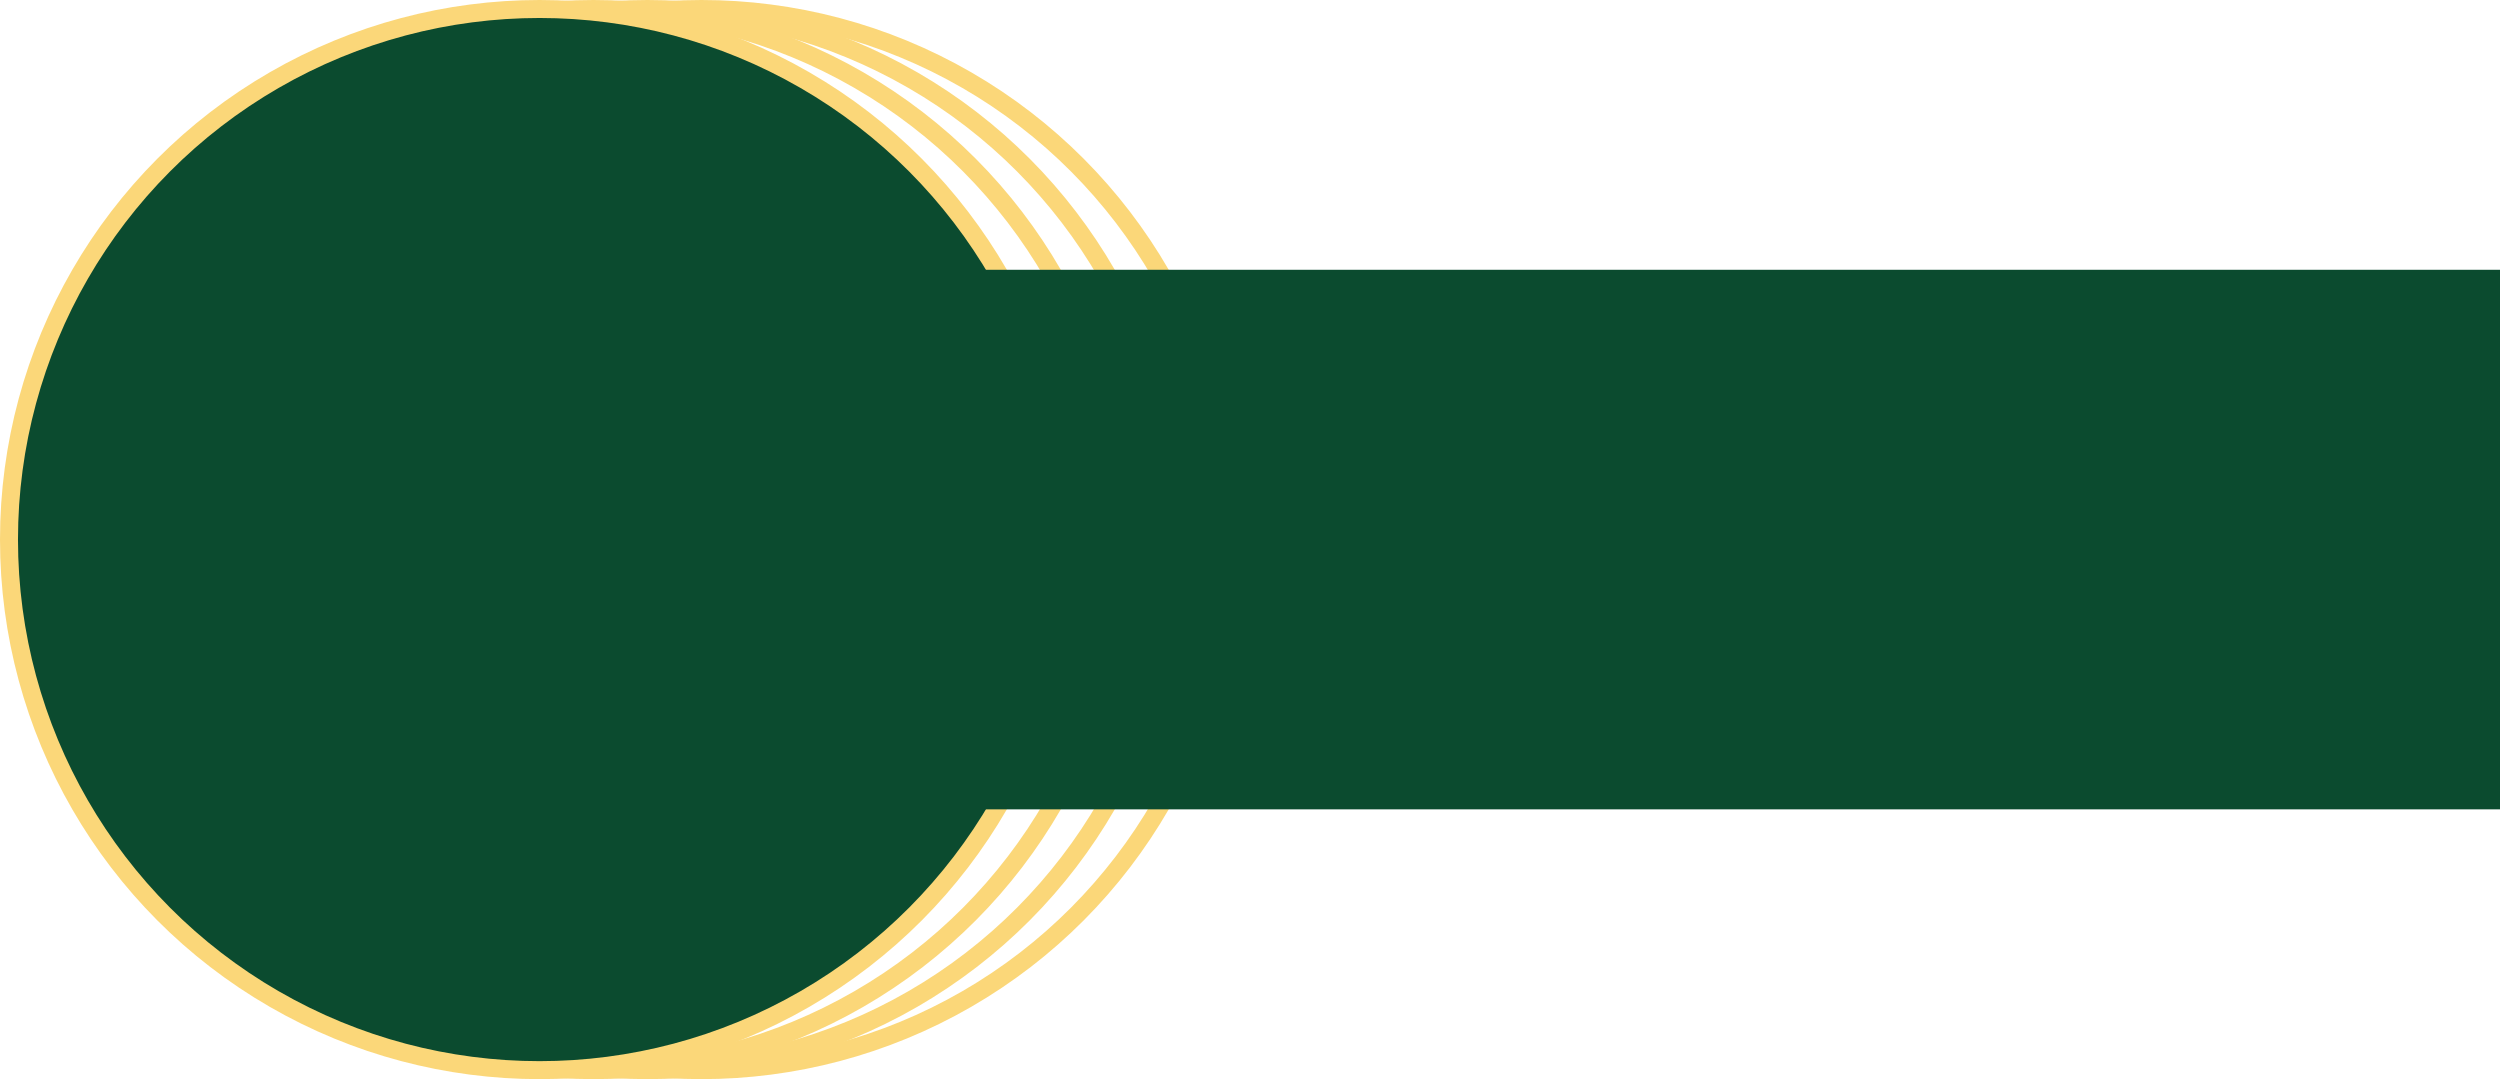
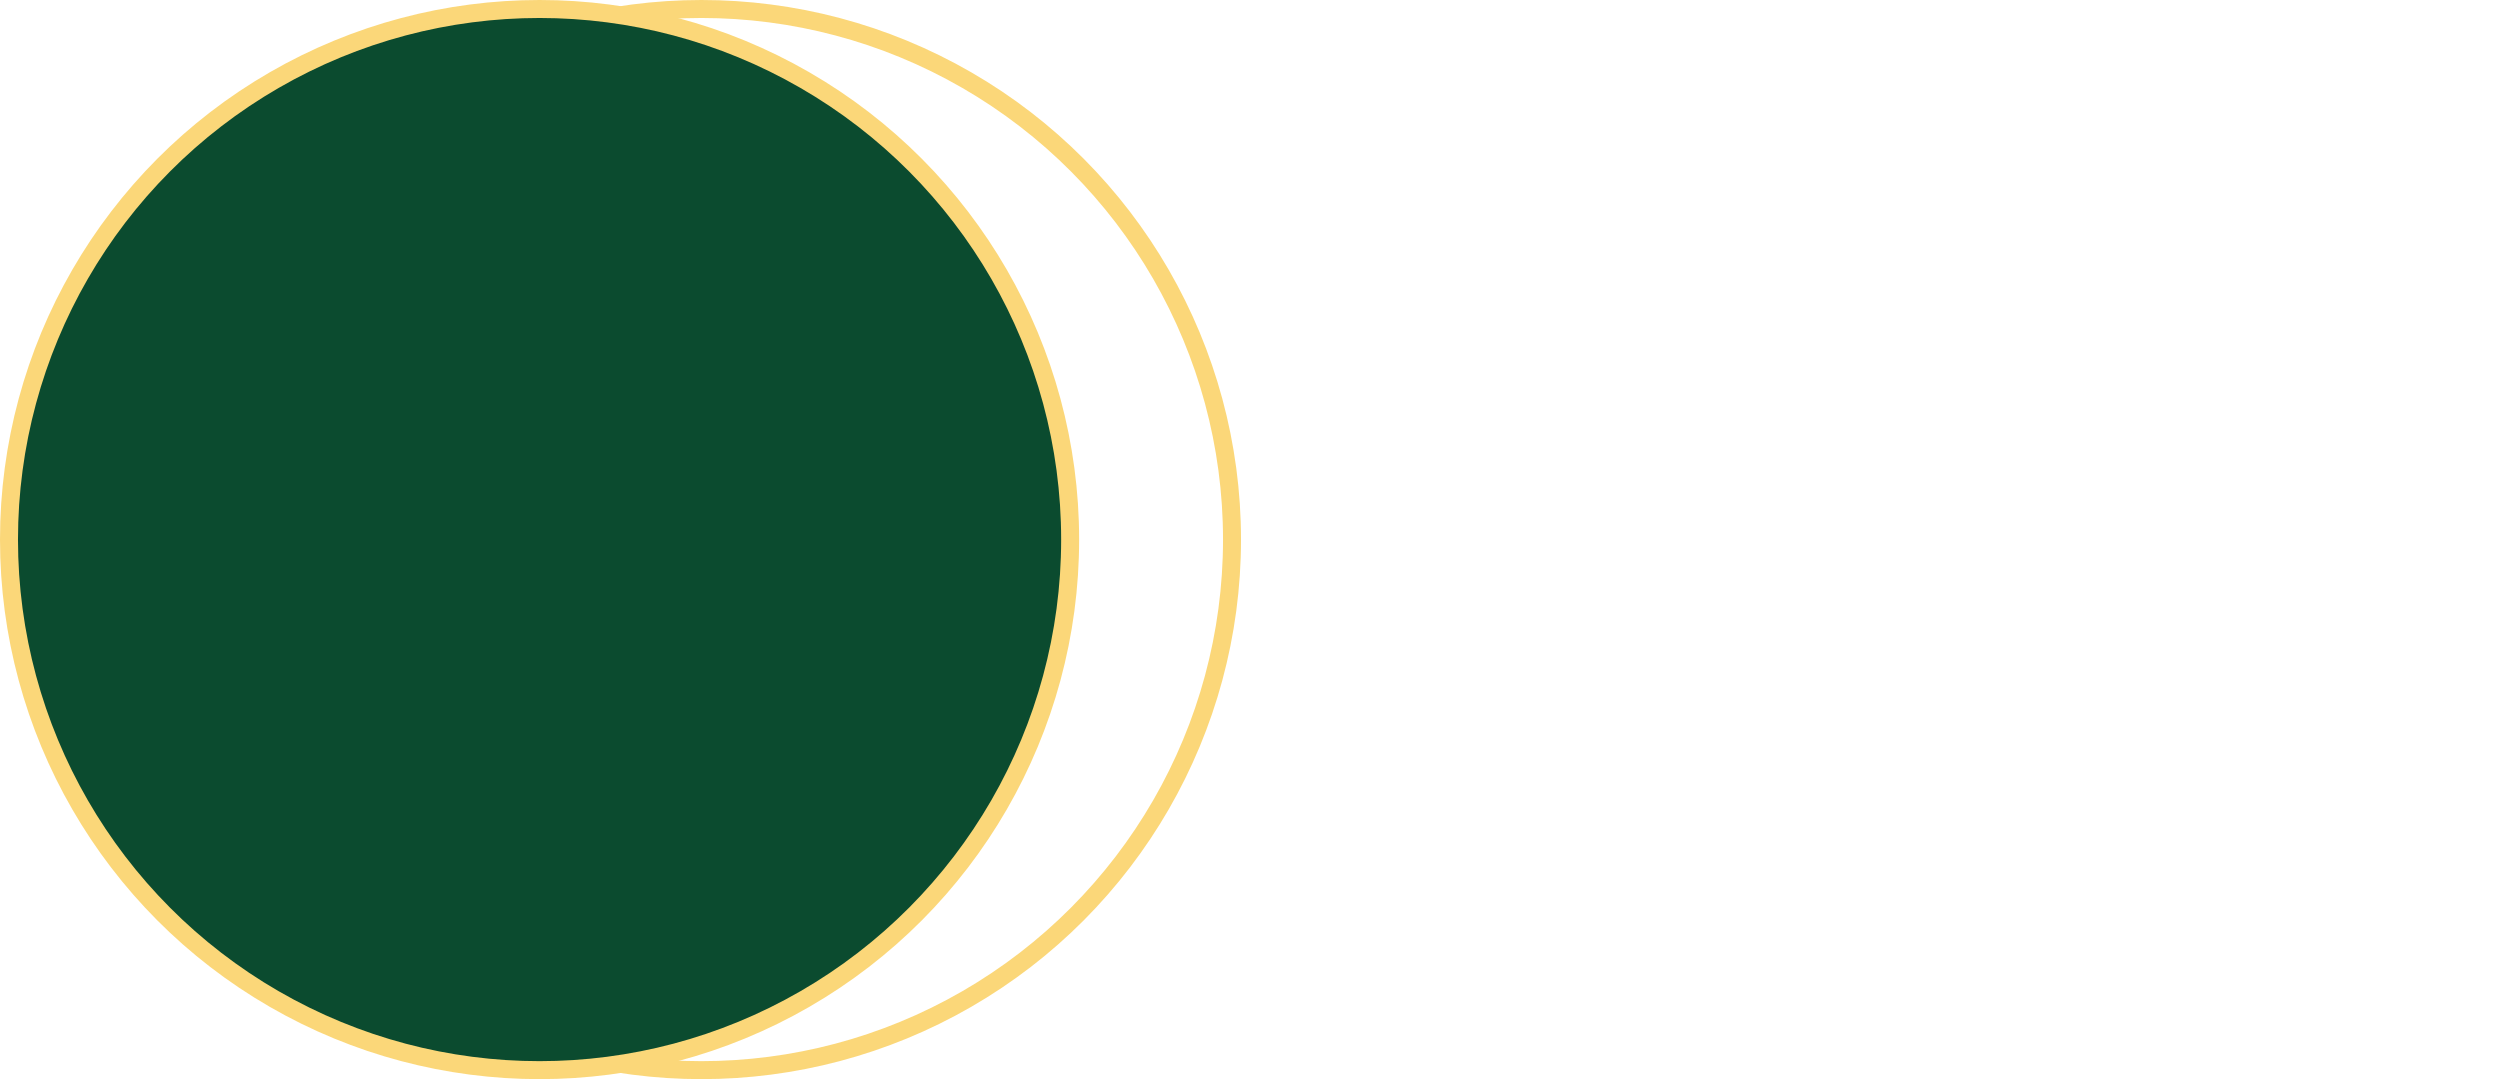
<svg xmlns="http://www.w3.org/2000/svg" width="139" height="60" viewBox="0 0 139 60" fill="none">
-   <circle cx="33" cy="30" r="29.5" stroke="#FBD779" />
-   <circle cx="36" cy="30" r="29.5" stroke="#FBD779" />
  <circle cx="39" cy="30" r="29.5" stroke="#FBD779" />
  <circle cx="30" cy="30" r="29.5" fill="#0B4B2F" stroke="#FBD779" />
-   <rect x="19" y="15" width="120" height="30" fill="#0B4B2F" />
</svg>